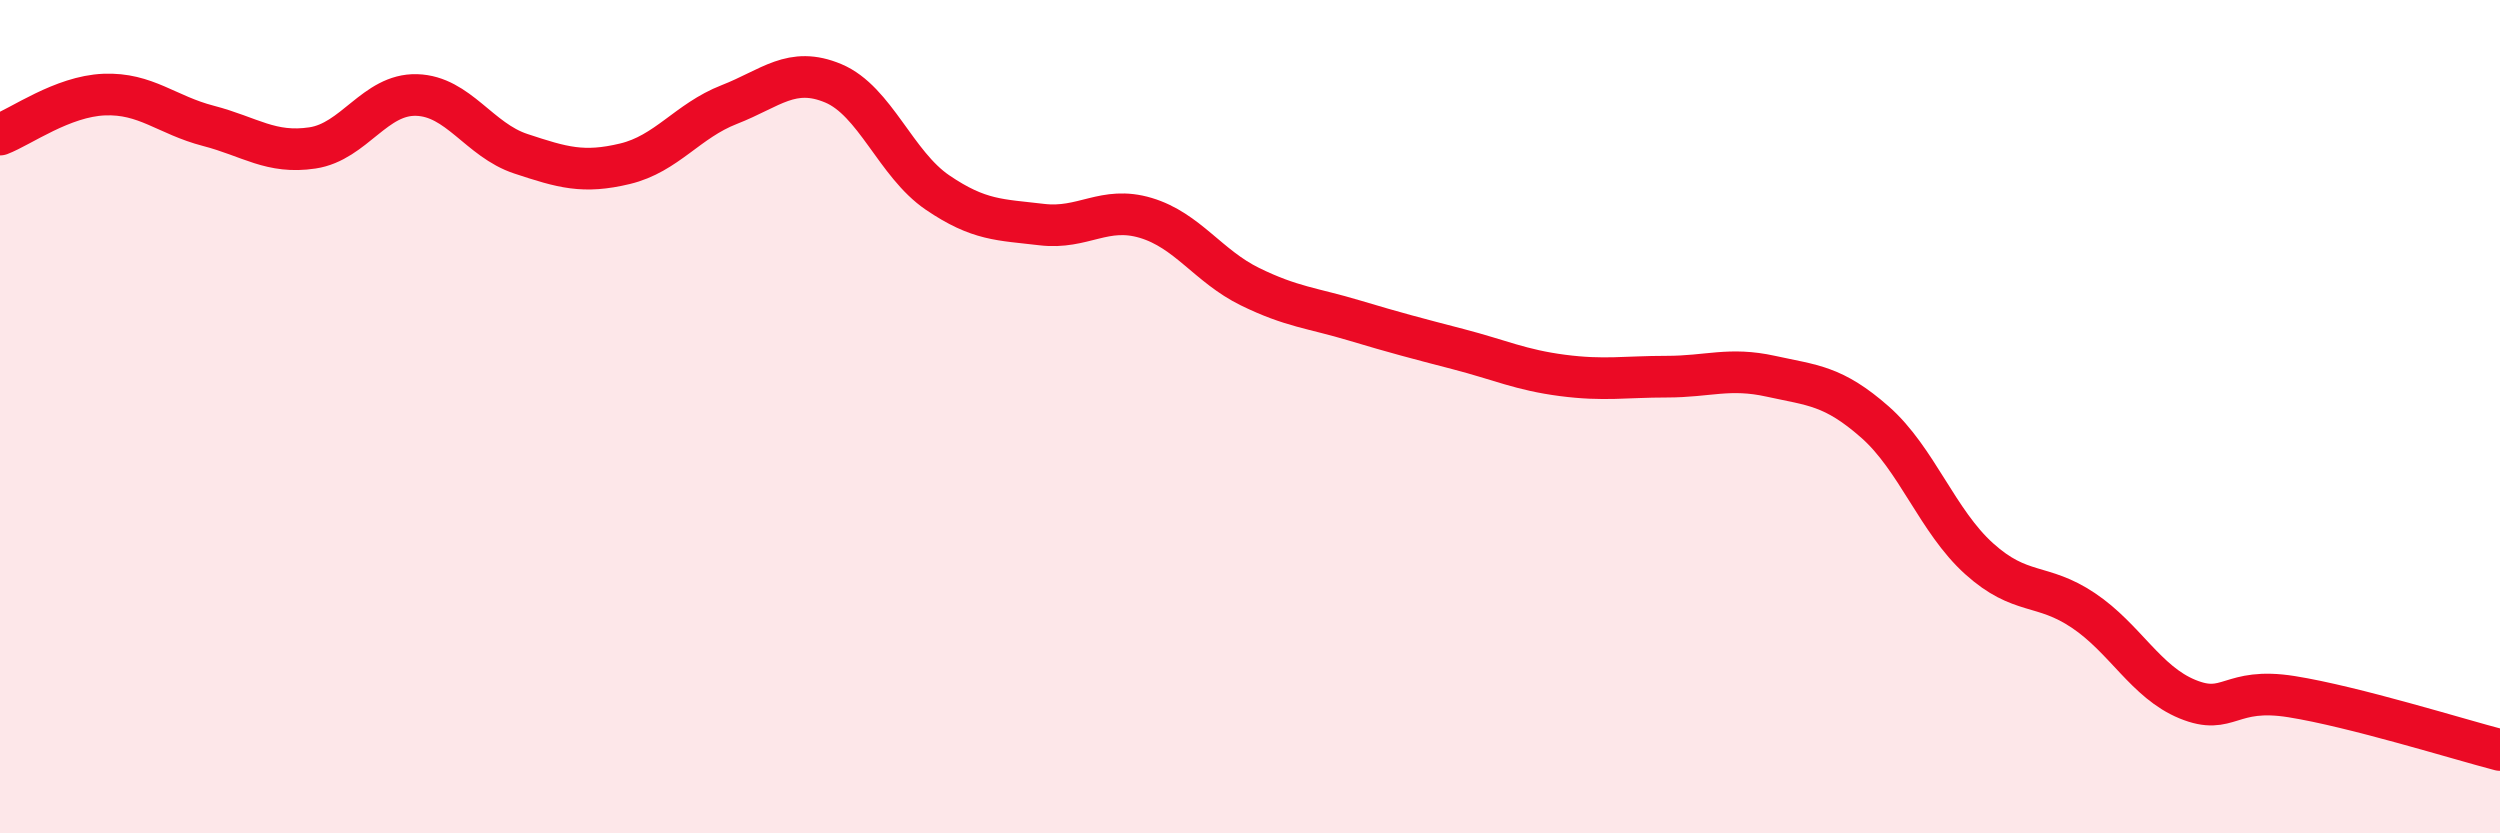
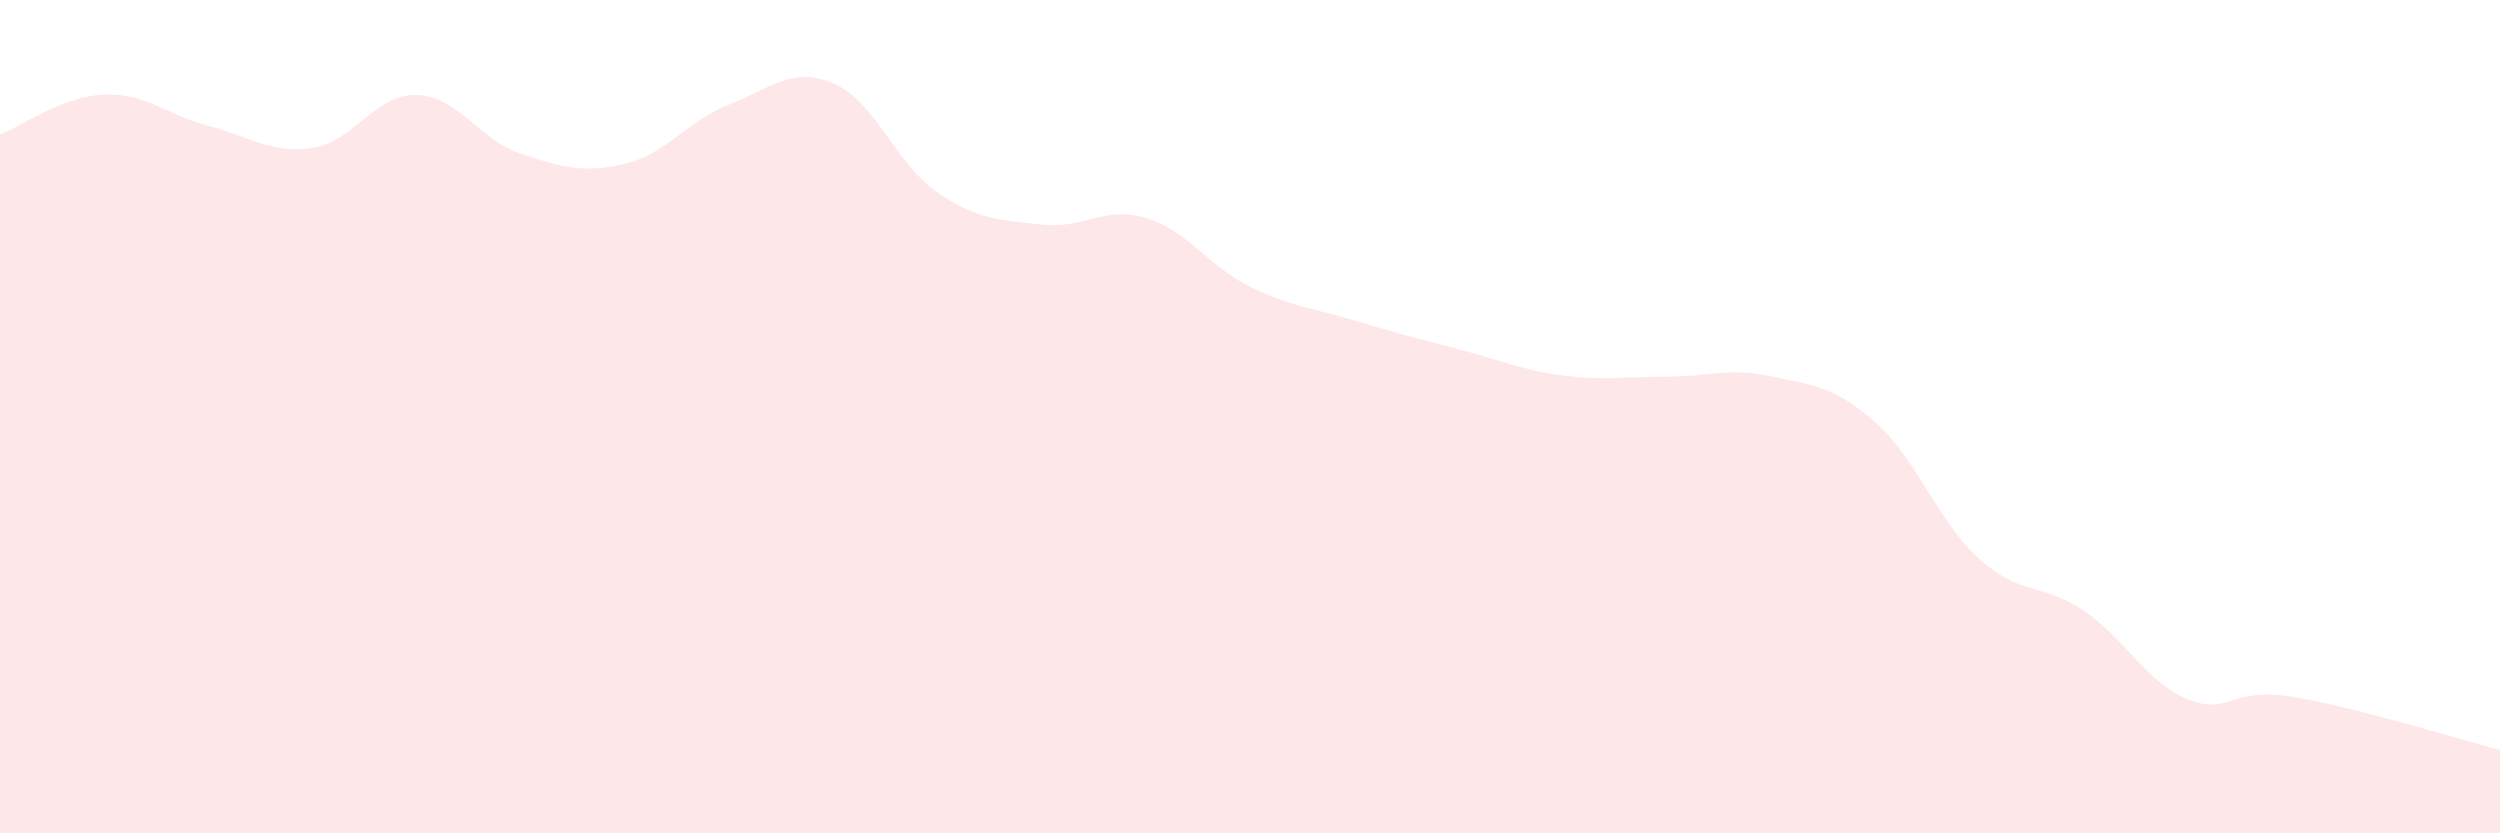
<svg xmlns="http://www.w3.org/2000/svg" width="60" height="20" viewBox="0 0 60 20">
  <path d="M 0,3.23 C 0.5,3.04 1.5,2.31 2.5,2.27 C 3.5,2.23 4,2.76 5,3.02 C 6,3.28 6.5,3.7 7.5,3.55 C 8.5,3.4 9,2.25 10,2.28 C 11,2.31 11.5,3.36 12.5,3.69 C 13.5,4.02 14,4.17 15,3.93 C 16,3.69 16.5,2.9 17.5,2.51 C 18.5,2.12 19,1.58 20,2 C 21,2.42 21.5,3.94 22.5,4.62 C 23.5,5.3 24,5.27 25,5.39 C 26,5.51 26.5,4.93 27.5,5.23 C 28.5,5.53 29,6.39 30,6.88 C 31,7.37 31.5,7.39 32.5,7.69 C 33.5,7.99 34,8.12 35,8.38 C 36,8.64 36.5,8.88 37.5,9.01 C 38.5,9.14 39,9.04 40,9.04 C 41,9.04 41.5,8.81 42.5,9.03 C 43.5,9.25 44,9.25 45,10.13 C 46,11.01 46.5,12.51 47.5,13.41 C 48.5,14.31 49,13.98 50,14.65 C 51,15.32 51.5,16.37 52.5,16.78 C 53.5,17.19 53.5,16.48 55,16.72 C 56.5,16.96 59,17.74 60,18L60 20L0 20Z" fill="#EB0A25" opacity="0.1" stroke-linecap="round" stroke-linejoin="round" />
-   <path d="M 0,3.23 C 0.5,3.04 1.5,2.31 2.5,2.27 C 3.5,2.23 4,2.76 5,3.02 C 6,3.28 6.5,3.7 7.5,3.55 C 8.5,3.4 9,2.25 10,2.28 C 11,2.31 11.5,3.36 12.5,3.69 C 13.5,4.02 14,4.17 15,3.93 C 16,3.69 16.5,2.9 17.5,2.51 C 18.5,2.12 19,1.58 20,2 C 21,2.42 21.5,3.94 22.5,4.62 C 23.5,5.3 24,5.27 25,5.39 C 26,5.51 26.5,4.93 27.5,5.23 C 28.5,5.53 29,6.39 30,6.88 C 31,7.37 31.5,7.39 32.5,7.69 C 33.5,7.99 34,8.12 35,8.38 C 36,8.64 36.5,8.88 37.5,9.01 C 38.5,9.14 39,9.04 40,9.04 C 41,9.04 41.5,8.81 42.5,9.03 C 43.5,9.25 44,9.25 45,10.13 C 46,11.01 46.5,12.51 47.5,13.41 C 48.5,14.31 49,13.98 50,14.65 C 51,15.32 51.5,16.37 52.5,16.78 C 53.5,17.19 53.5,16.48 55,16.72 C 56.5,16.96 59,17.74 60,18" stroke="#EB0A25" stroke-width="1" fill="none" stroke-linecap="round" stroke-linejoin="round" />
</svg>